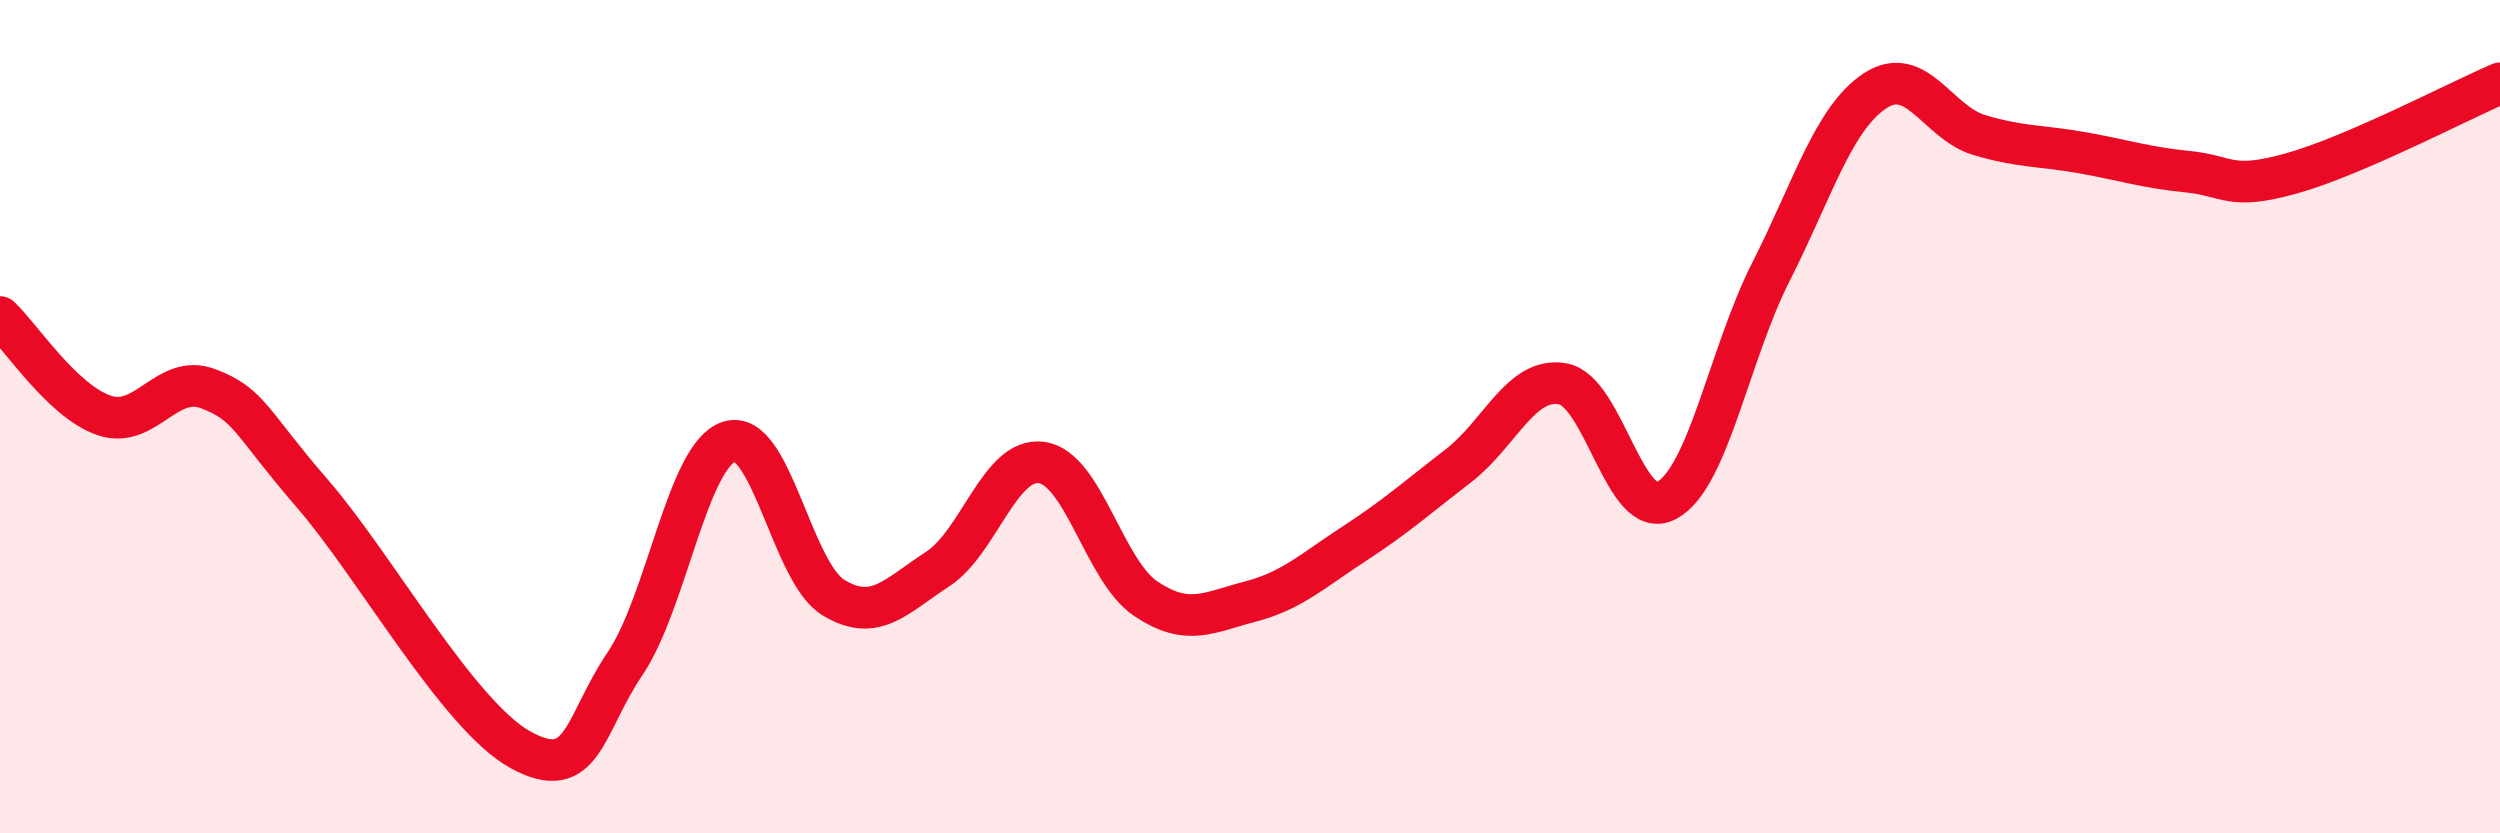
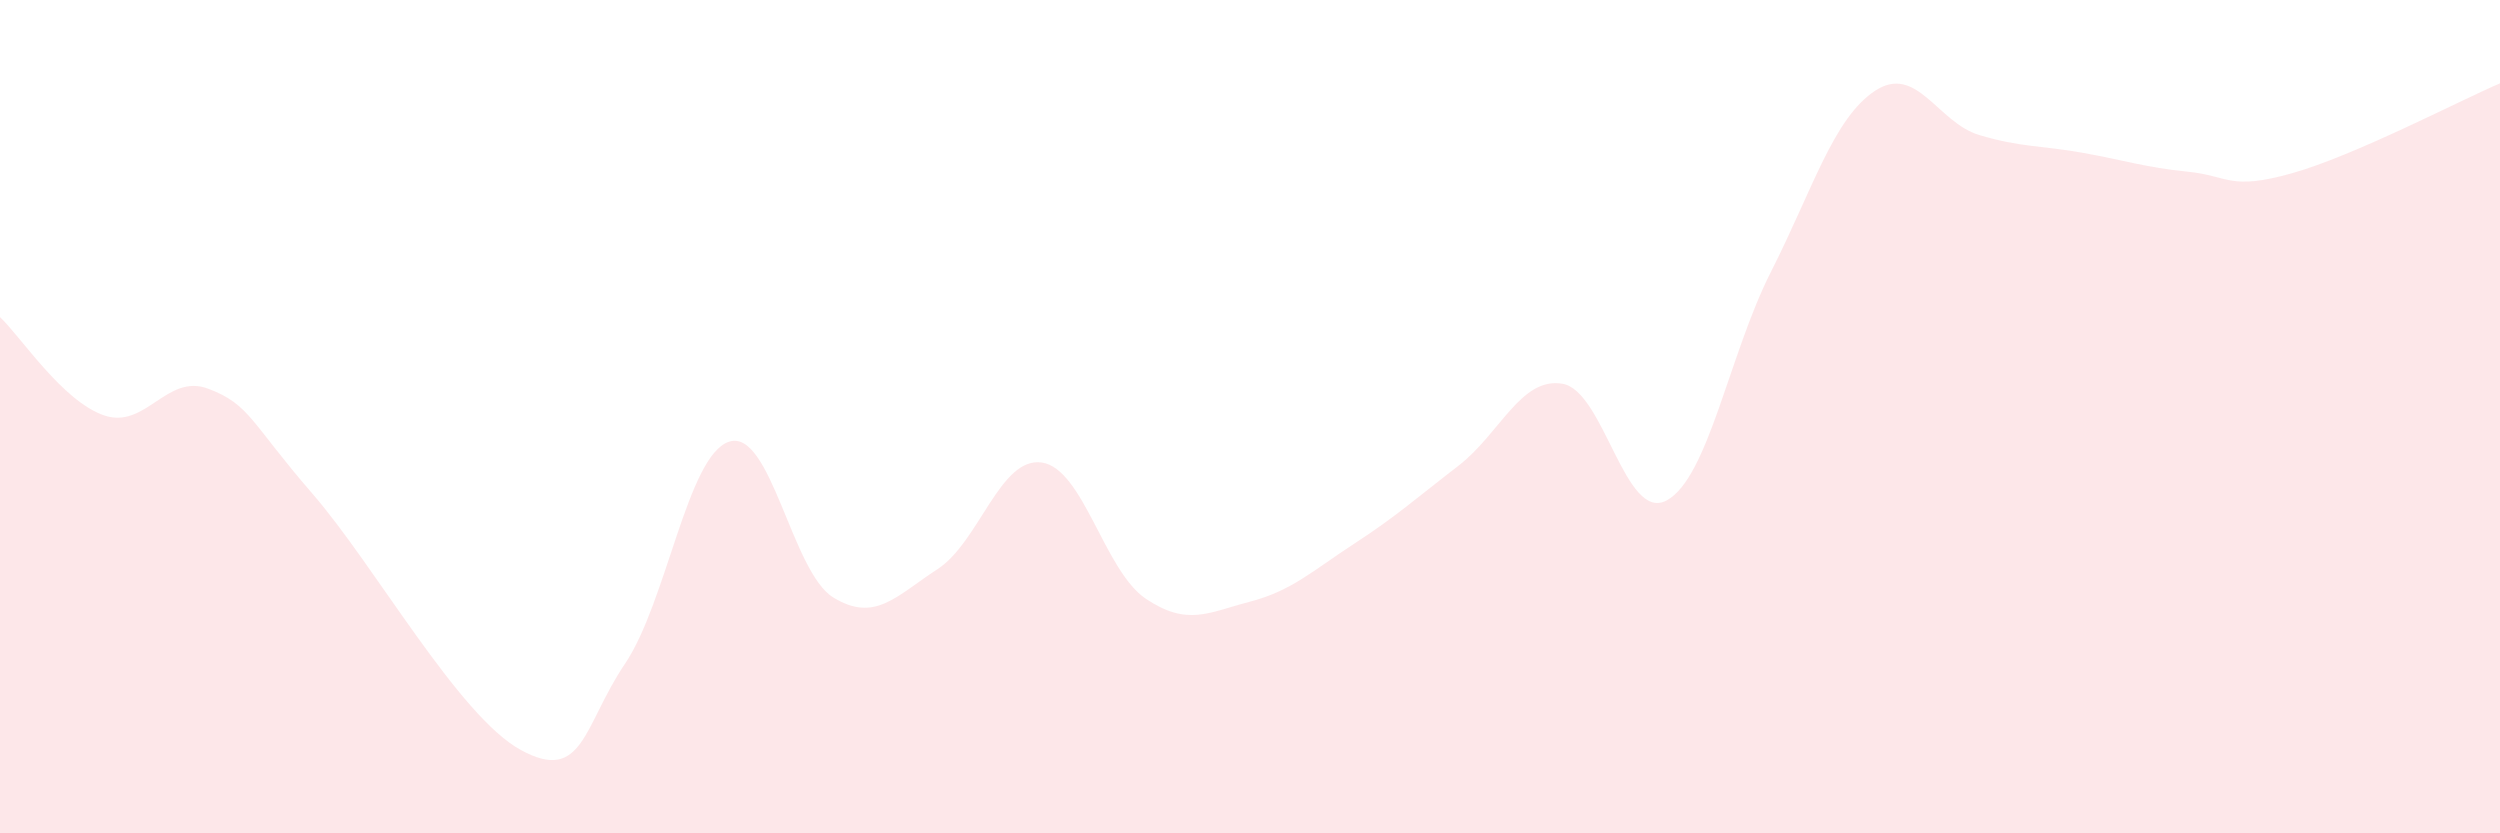
<svg xmlns="http://www.w3.org/2000/svg" width="60" height="20" viewBox="0 0 60 20">
  <path d="M 0,7.61 C 0.5,8.08 1.5,9.63 2.5,9.97 C 3.5,10.31 4,8.95 5,9.33 C 6,9.71 6,10.12 7.5,11.85 C 9,13.58 11,17.18 12.5,18 C 14,18.82 14,17.41 15,15.93 C 16,14.45 16.5,10.92 17.5,10.6 C 18.5,10.28 19,13.73 20,14.34 C 21,14.95 21.5,14.31 22.5,13.66 C 23.5,13.01 24,10.96 25,11.1 C 26,11.24 26.5,13.7 27.5,14.37 C 28.5,15.04 29,14.7 30,14.44 C 31,14.18 31.5,13.7 32.5,13.05 C 33.5,12.4 34,11.95 35,11.18 C 36,10.41 36.5,9.04 37.5,9.21 C 38.5,9.38 39,12.55 40,12.01 C 41,11.47 41.5,8.5 42.5,6.53 C 43.5,4.56 44,2.84 45,2.18 C 46,1.52 46.5,2.94 47.5,3.24 C 48.5,3.54 49,3.49 50,3.67 C 51,3.85 51.5,4.02 52.5,4.12 C 53.5,4.22 53.5,4.58 55,4.16 C 56.5,3.74 59,2.43 60,2L60 20L0 20Z" fill="#EB0A25" opacity="0.1" stroke-linecap="round" stroke-linejoin="round" />
-   <path d="M 0,7.61 C 0.5,8.08 1.5,9.63 2.5,9.97 C 3.5,10.31 4,8.95 5,9.33 C 6,9.71 6,10.12 7.5,11.85 C 9,13.58 11,17.18 12.5,18 C 14,18.82 14,17.41 15,15.93 C 16,14.45 16.5,10.92 17.5,10.6 C 18.5,10.28 19,13.73 20,14.34 C 21,14.95 21.5,14.31 22.5,13.66 C 23.5,13.01 24,10.96 25,11.1 C 26,11.24 26.5,13.7 27.5,14.37 C 28.5,15.04 29,14.7 30,14.44 C 31,14.18 31.5,13.7 32.5,13.05 C 33.5,12.4 34,11.95 35,11.18 C 36,10.41 36.5,9.04 37.5,9.21 C 38.5,9.38 39,12.55 40,12.01 C 41,11.47 41.5,8.5 42.5,6.53 C 43.5,4.56 44,2.84 45,2.18 C 46,1.52 46.5,2.94 47.5,3.24 C 48.5,3.54 49,3.49 50,3.67 C 51,3.85 51.5,4.02 52.5,4.12 C 53.5,4.22 53.5,4.58 55,4.16 C 56.5,3.74 59,2.43 60,2" stroke="#EB0A25" stroke-width="1" fill="none" stroke-linecap="round" stroke-linejoin="round" />
</svg>